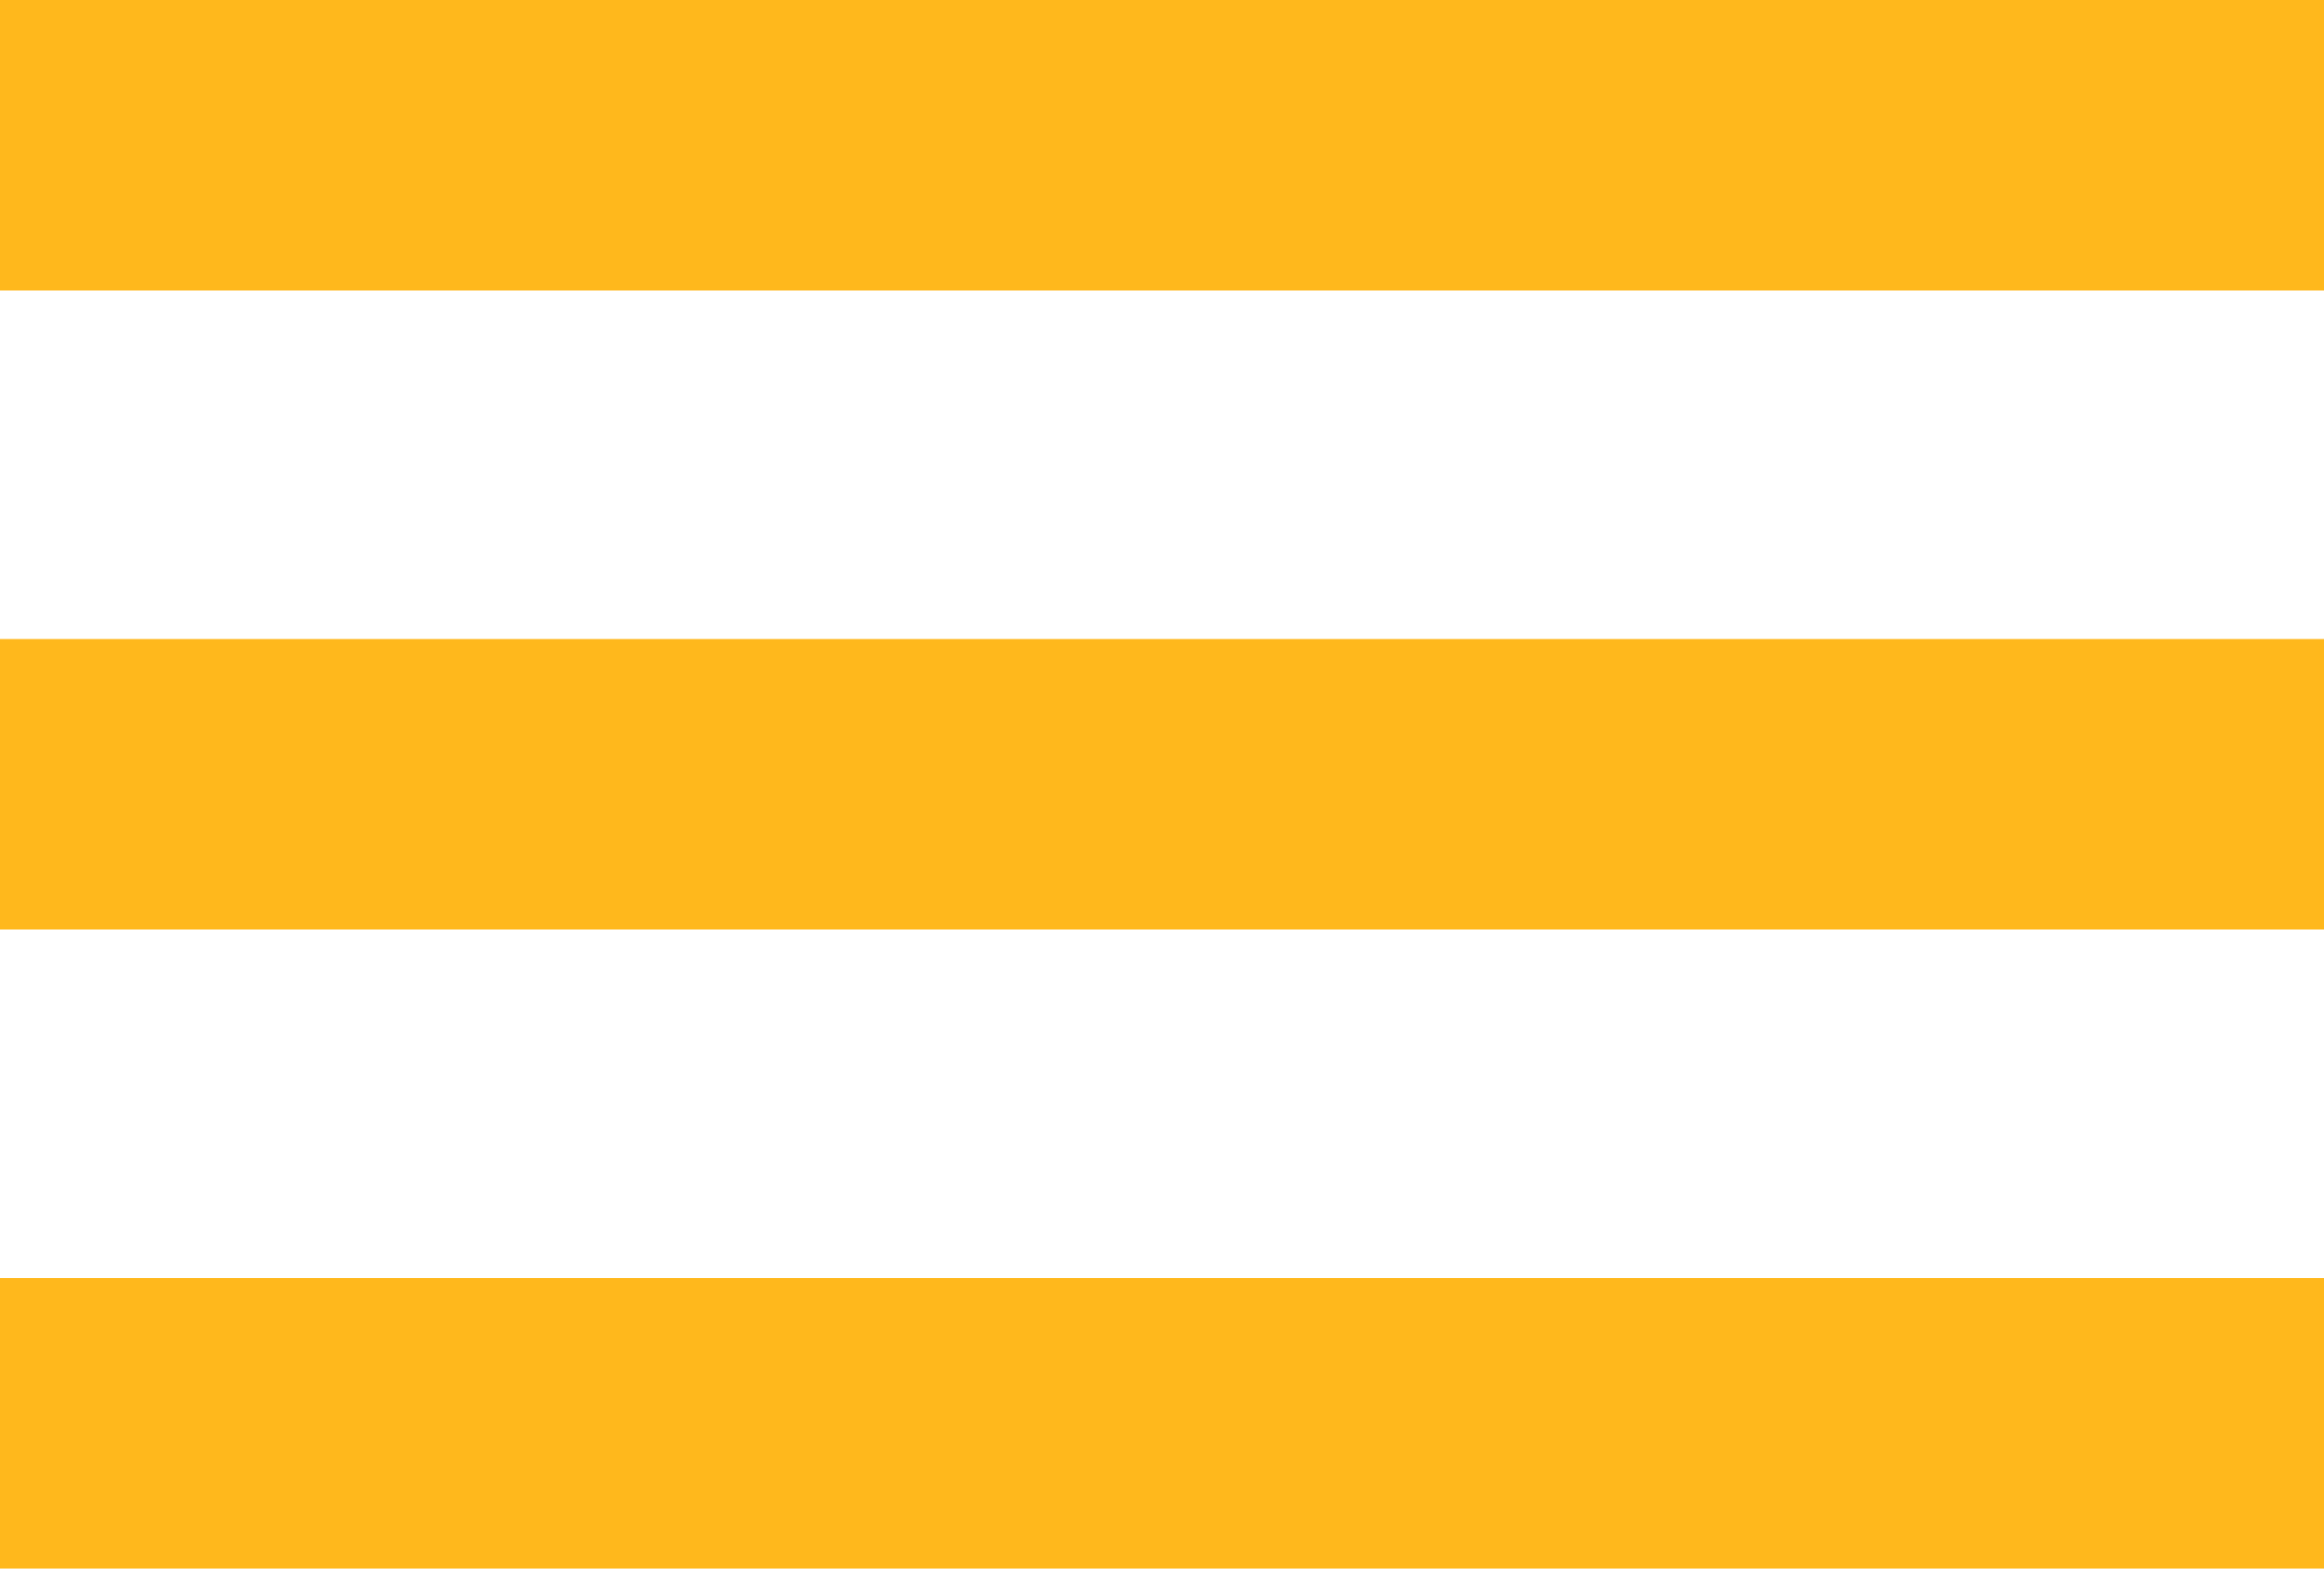
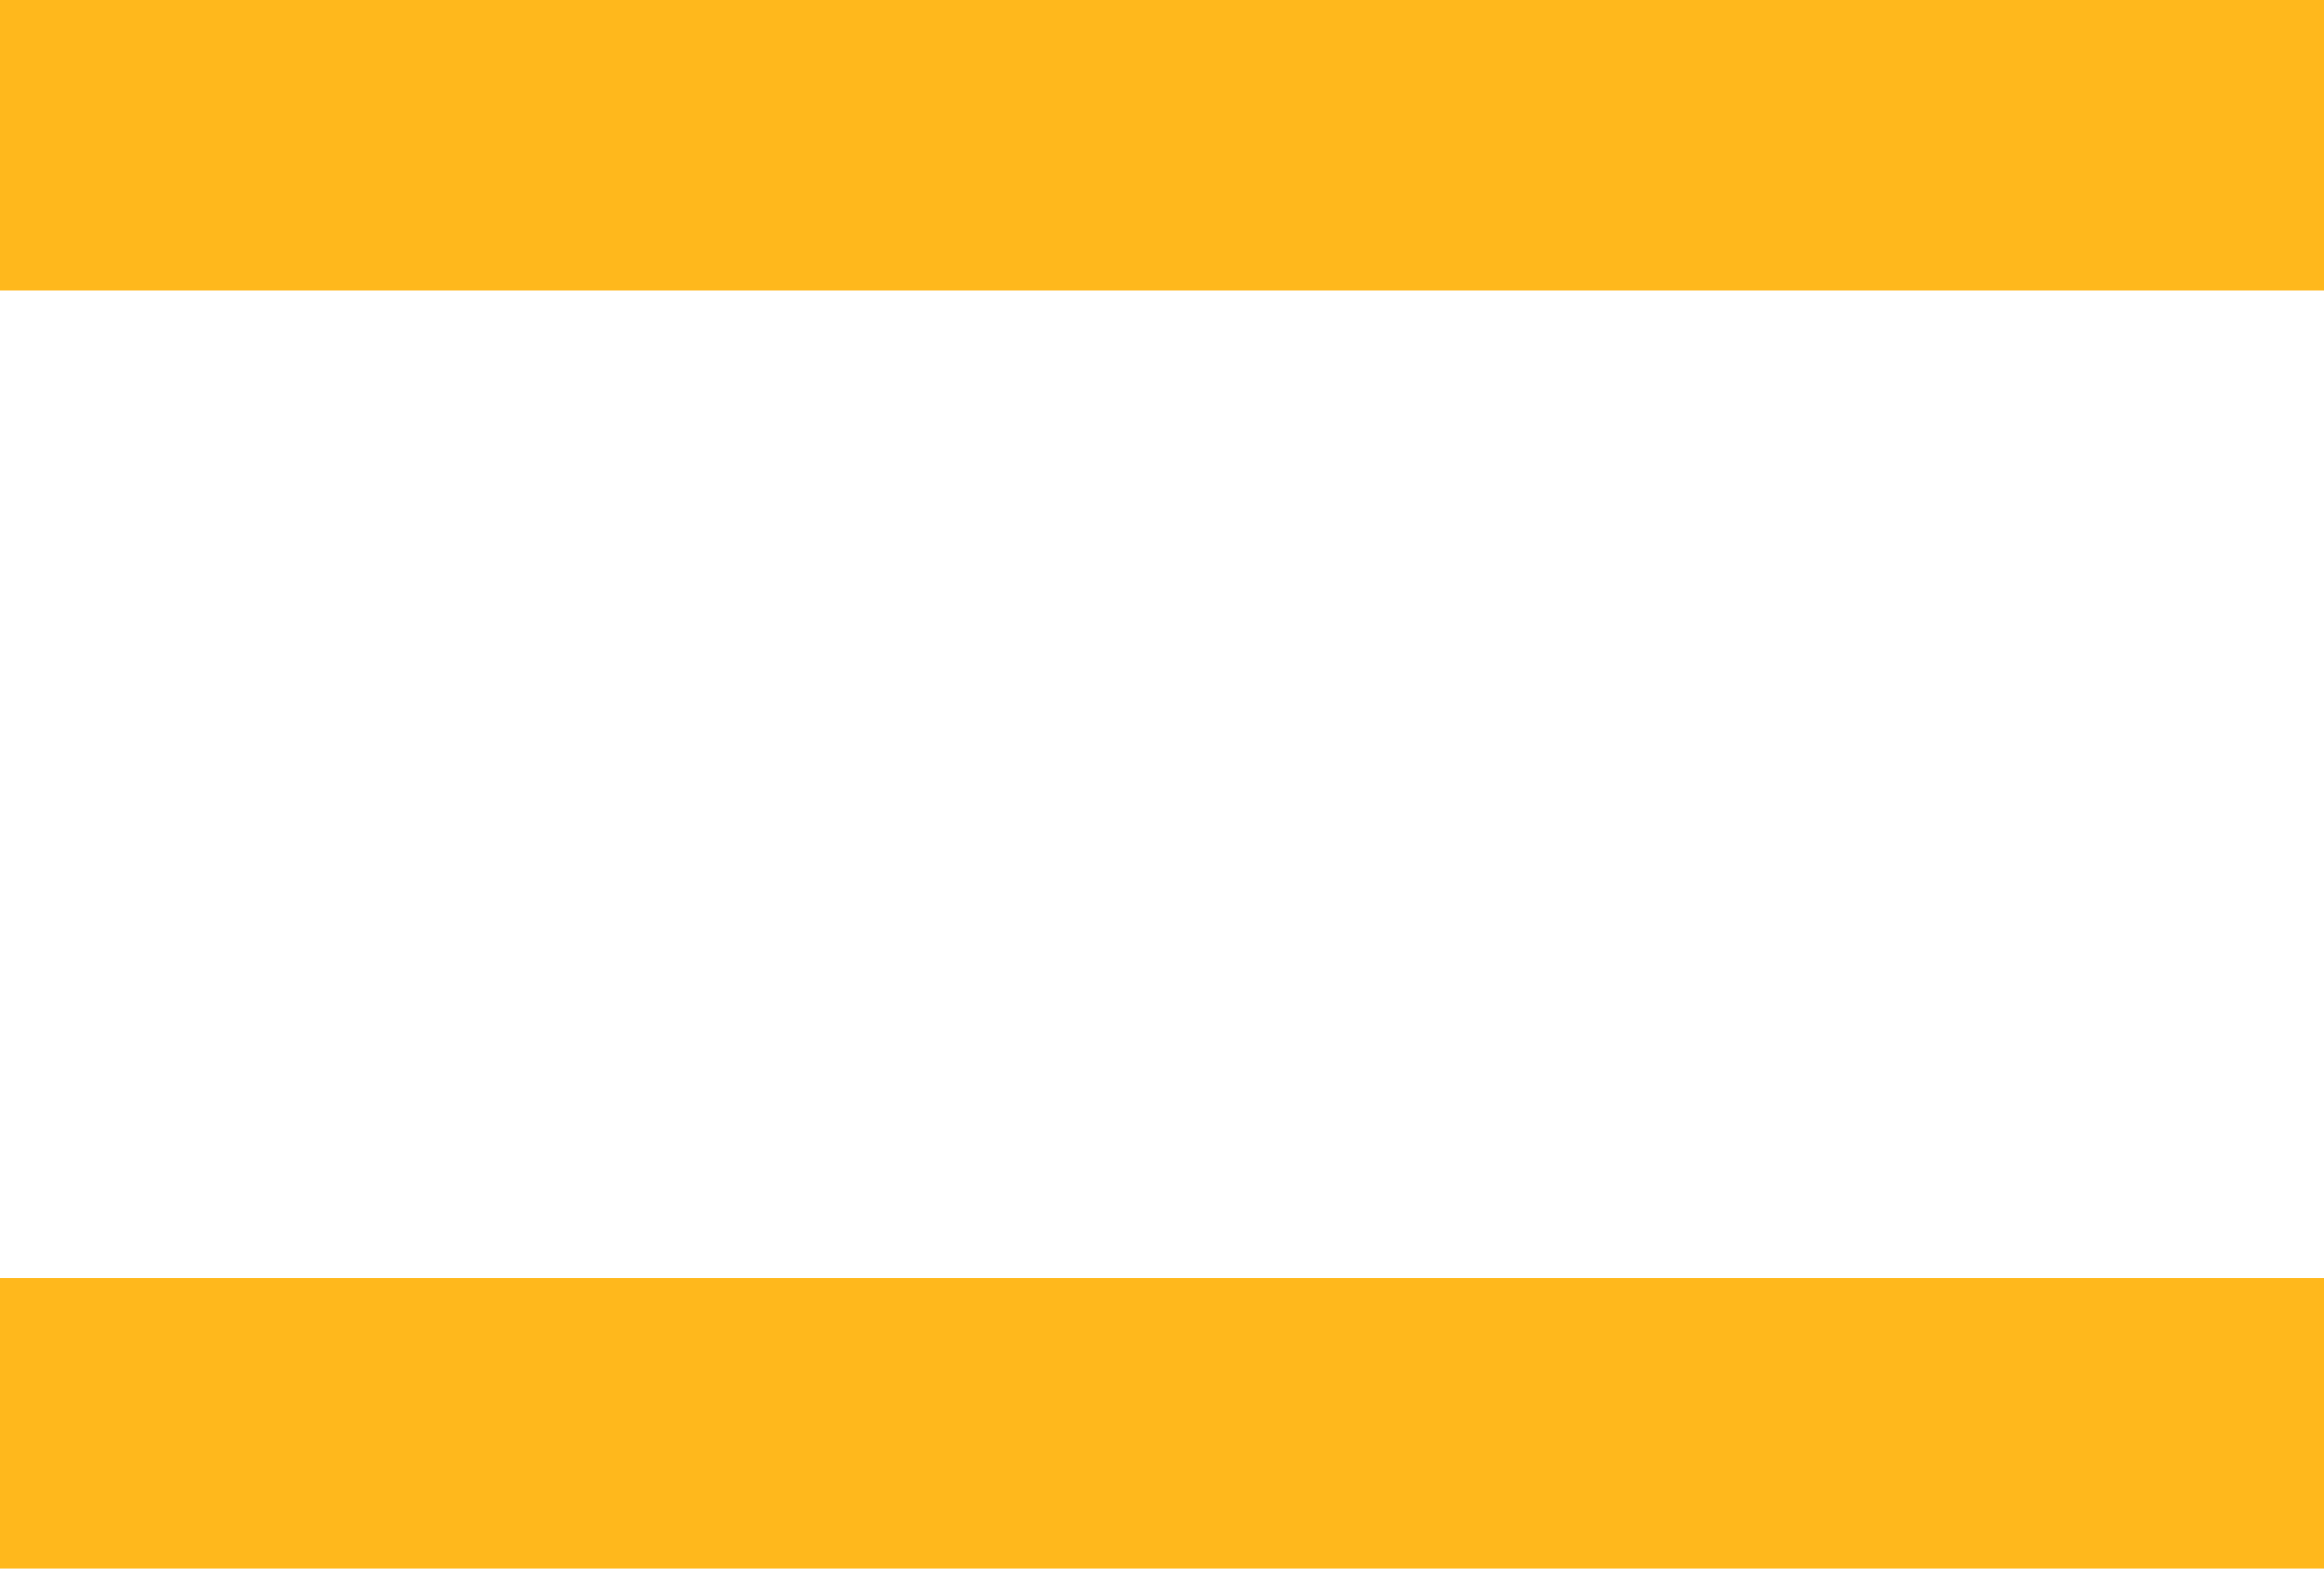
<svg xmlns="http://www.w3.org/2000/svg" width="40" height="27">
  <g fill="#FFB81C">
    <path data-name="Retângulo 90" d="M0 0h40v5H0z" />
-     <path data-name="Retângulo 91" d="M0 11h40v5H0z" />
    <path data-name="Retângulo 92" d="M0 22h40v5H0z" />
  </g>
</svg>